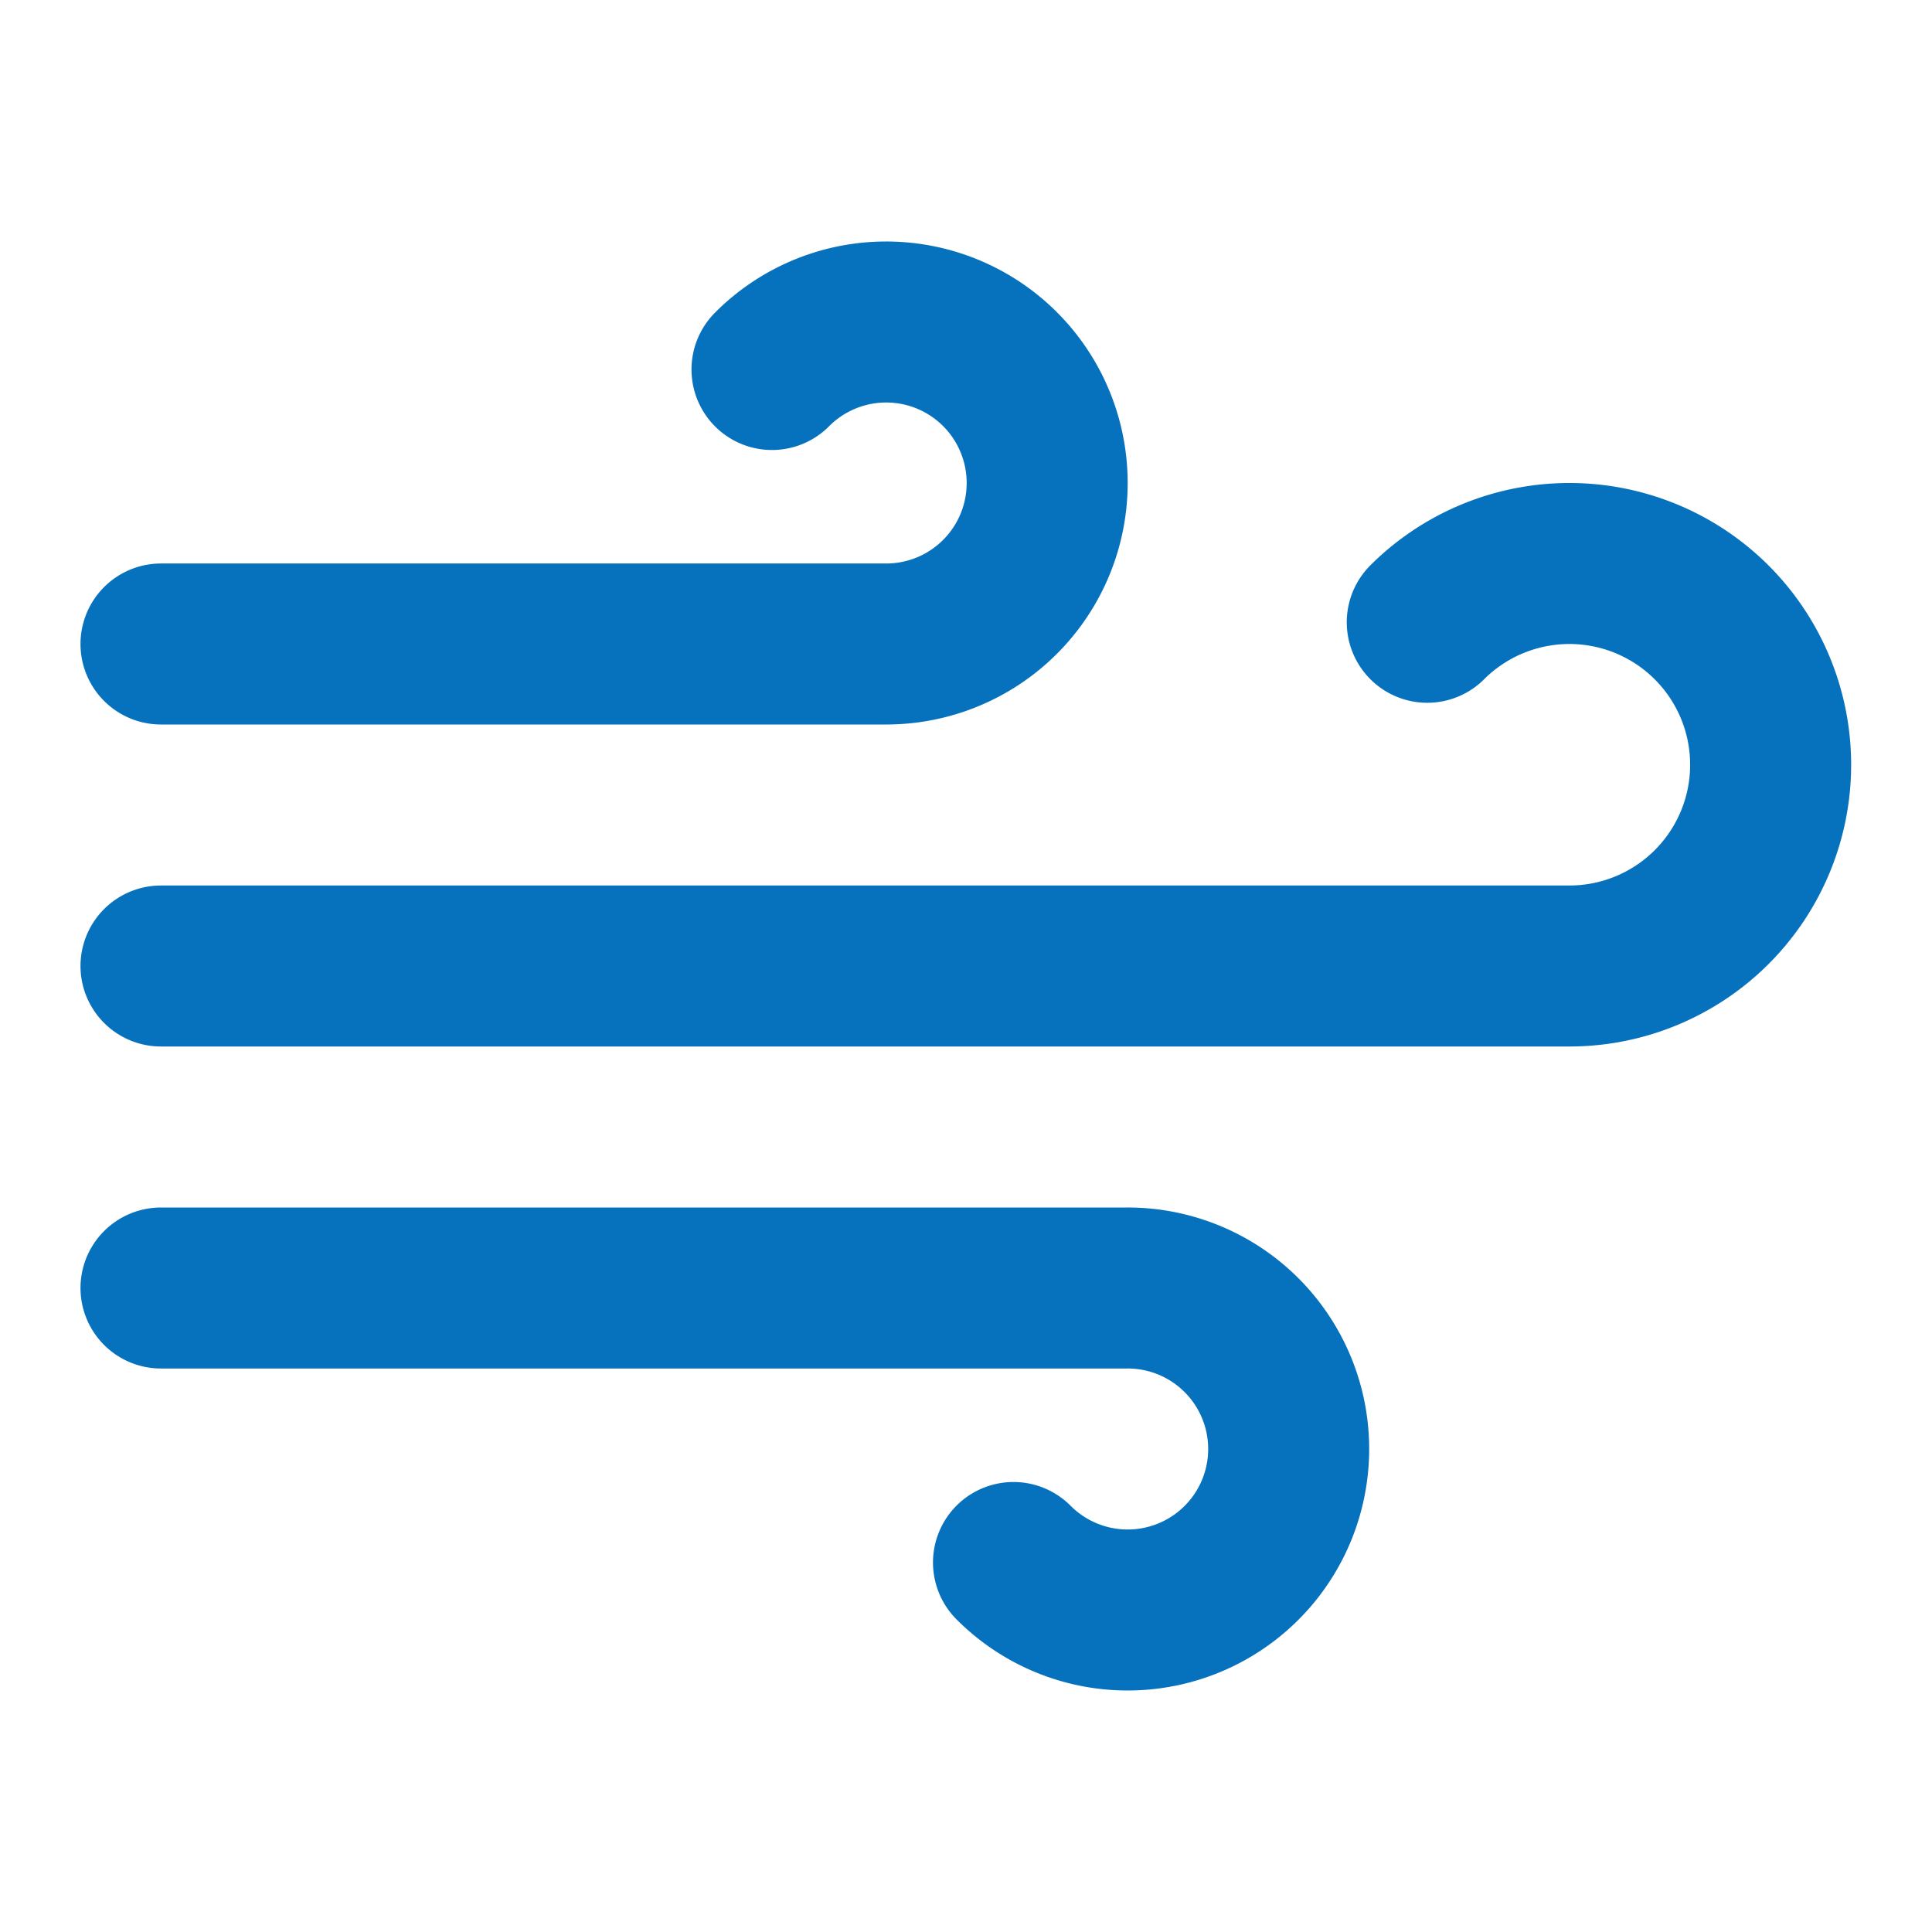
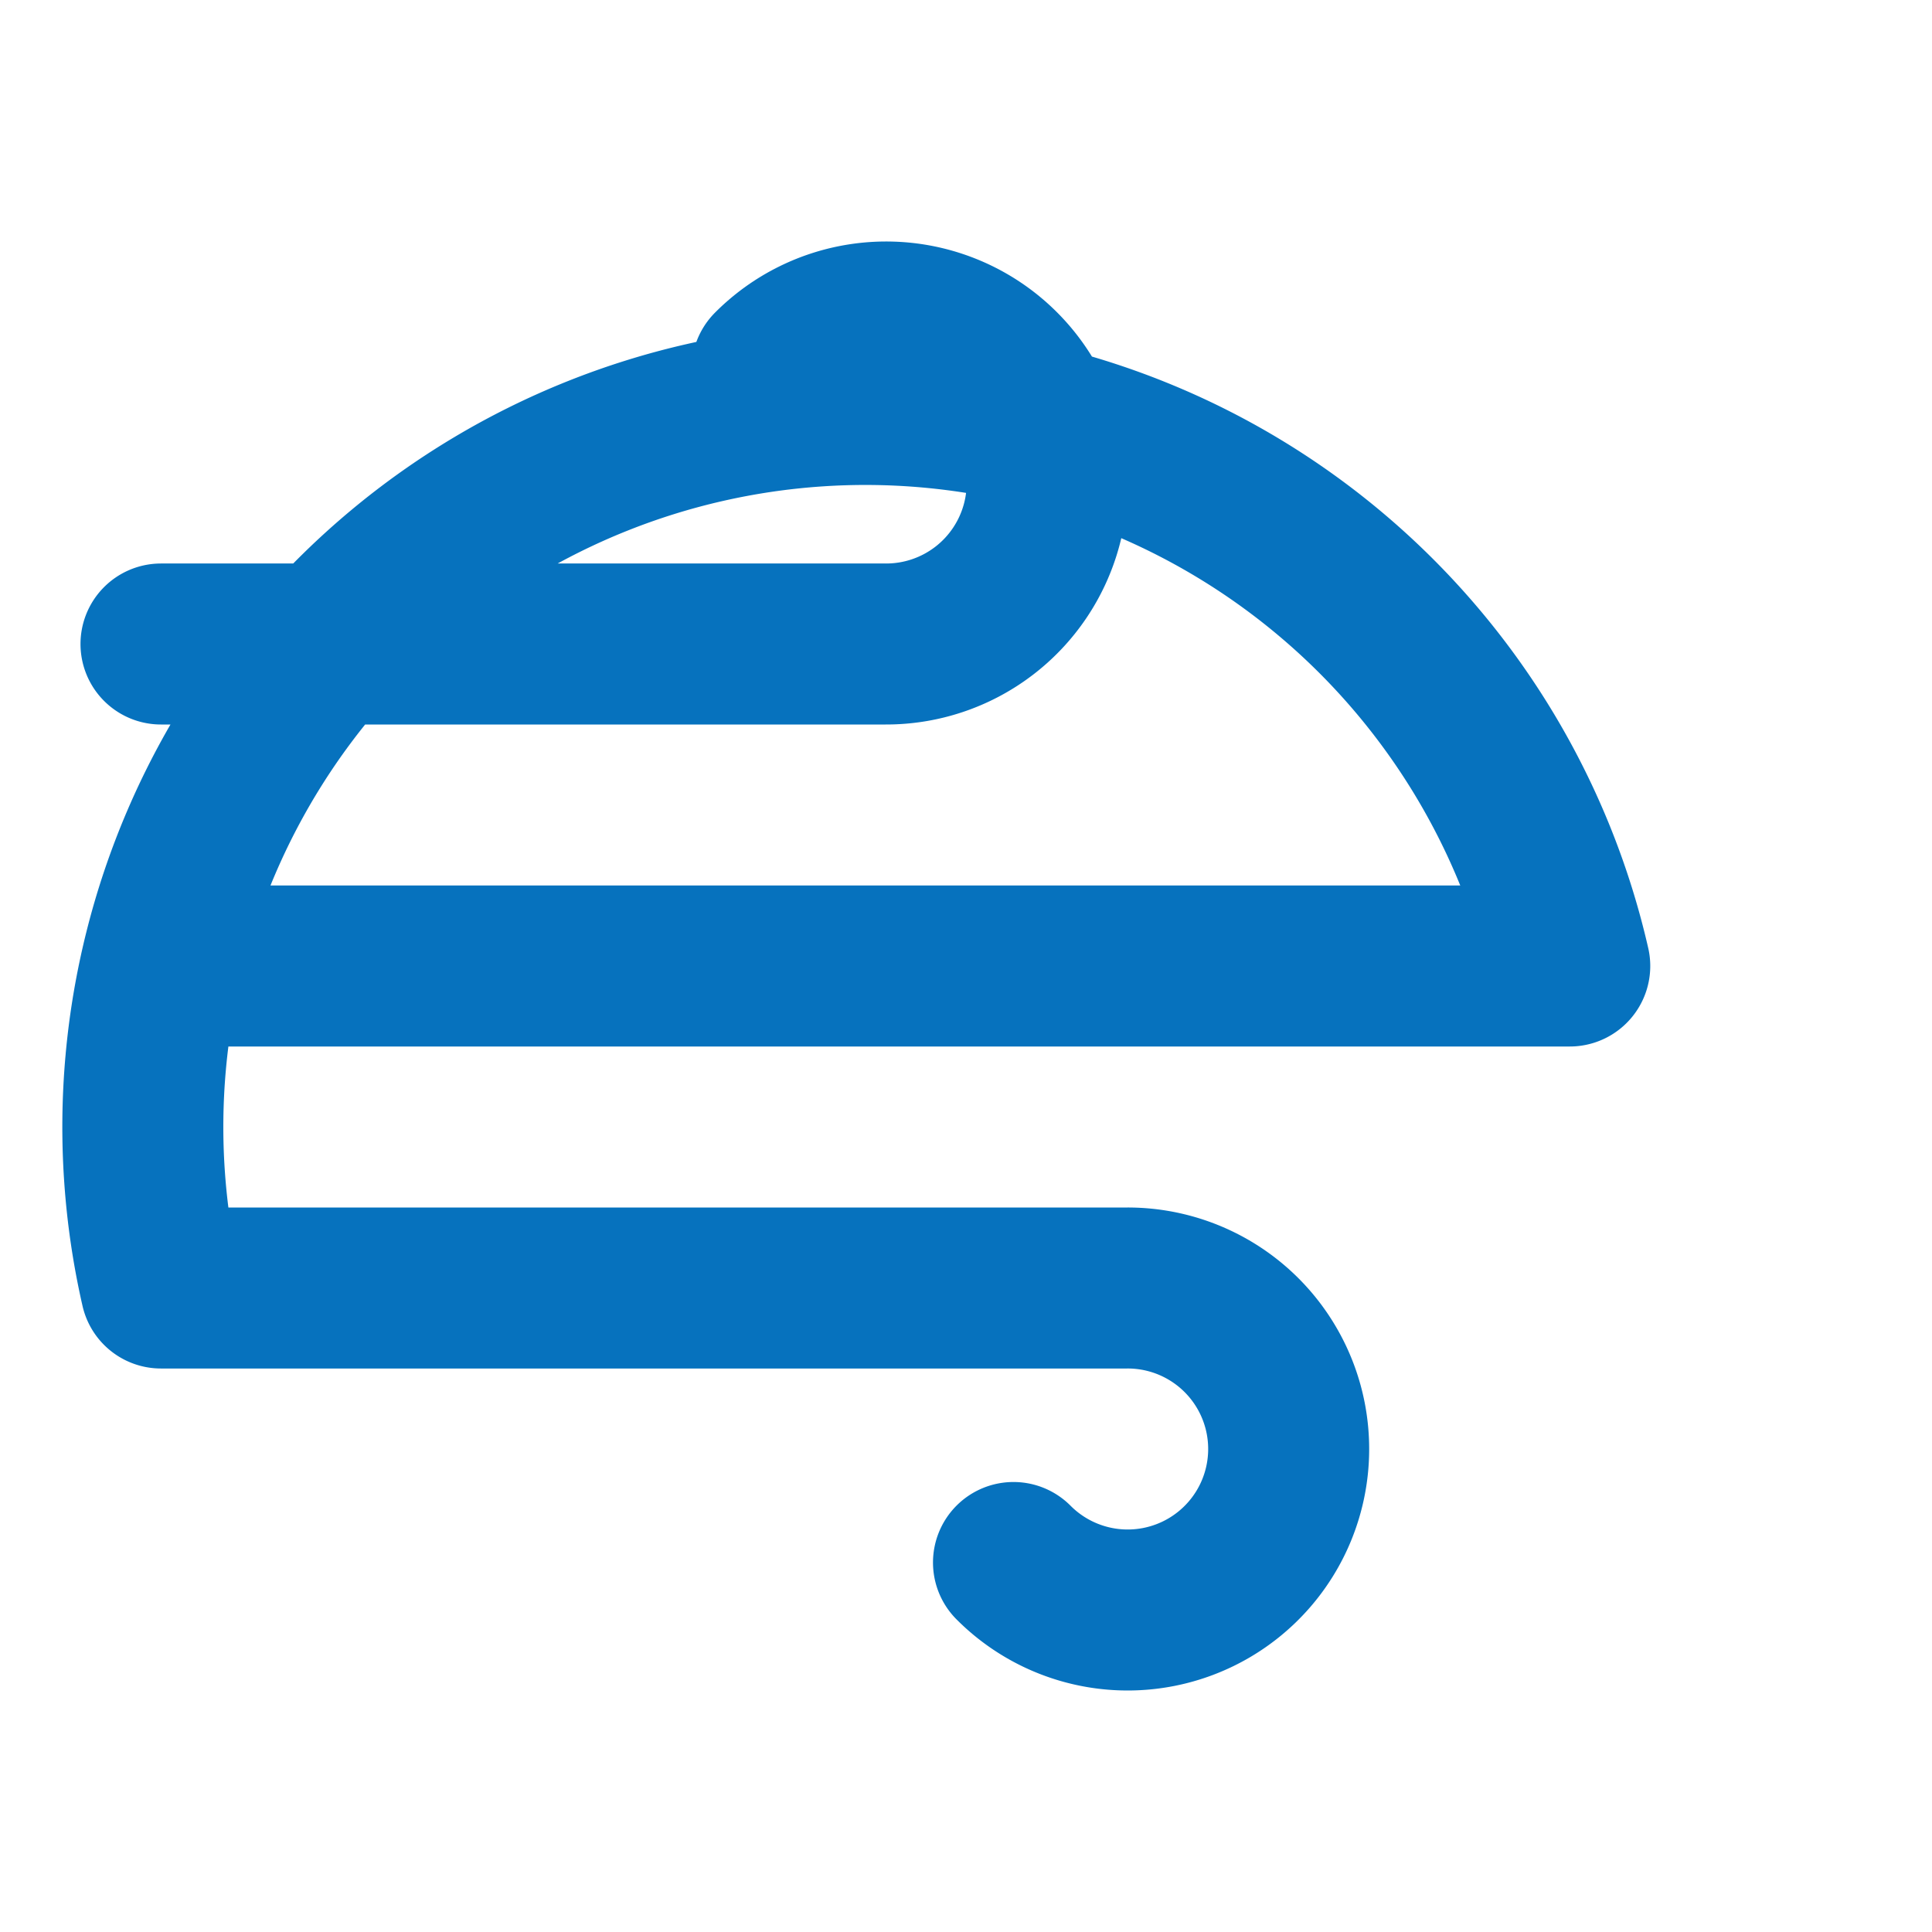
<svg xmlns="http://www.w3.org/2000/svg" width="24" height="24" viewBox="0 0 24 24" fill="none" stroke="#0672be" stroke-width="2" stroke-linecap="round" stroke-linejoin="round">
-   <path d="M9.59 4.59A2 2 0 1 1 11 8H2m10.59 11.41A2 2 0 1 0 14 16H2m15.73-8.27A2.5 2.5 0 1 1 19.5 12H2" />
+   <path d="M9.59 4.59A2 2 0 1 1 11 8H2m10.59 11.41A2 2 0 1 0 14 16H2A2.5 2.5 0 1 1 19.5 12H2" />
</svg>